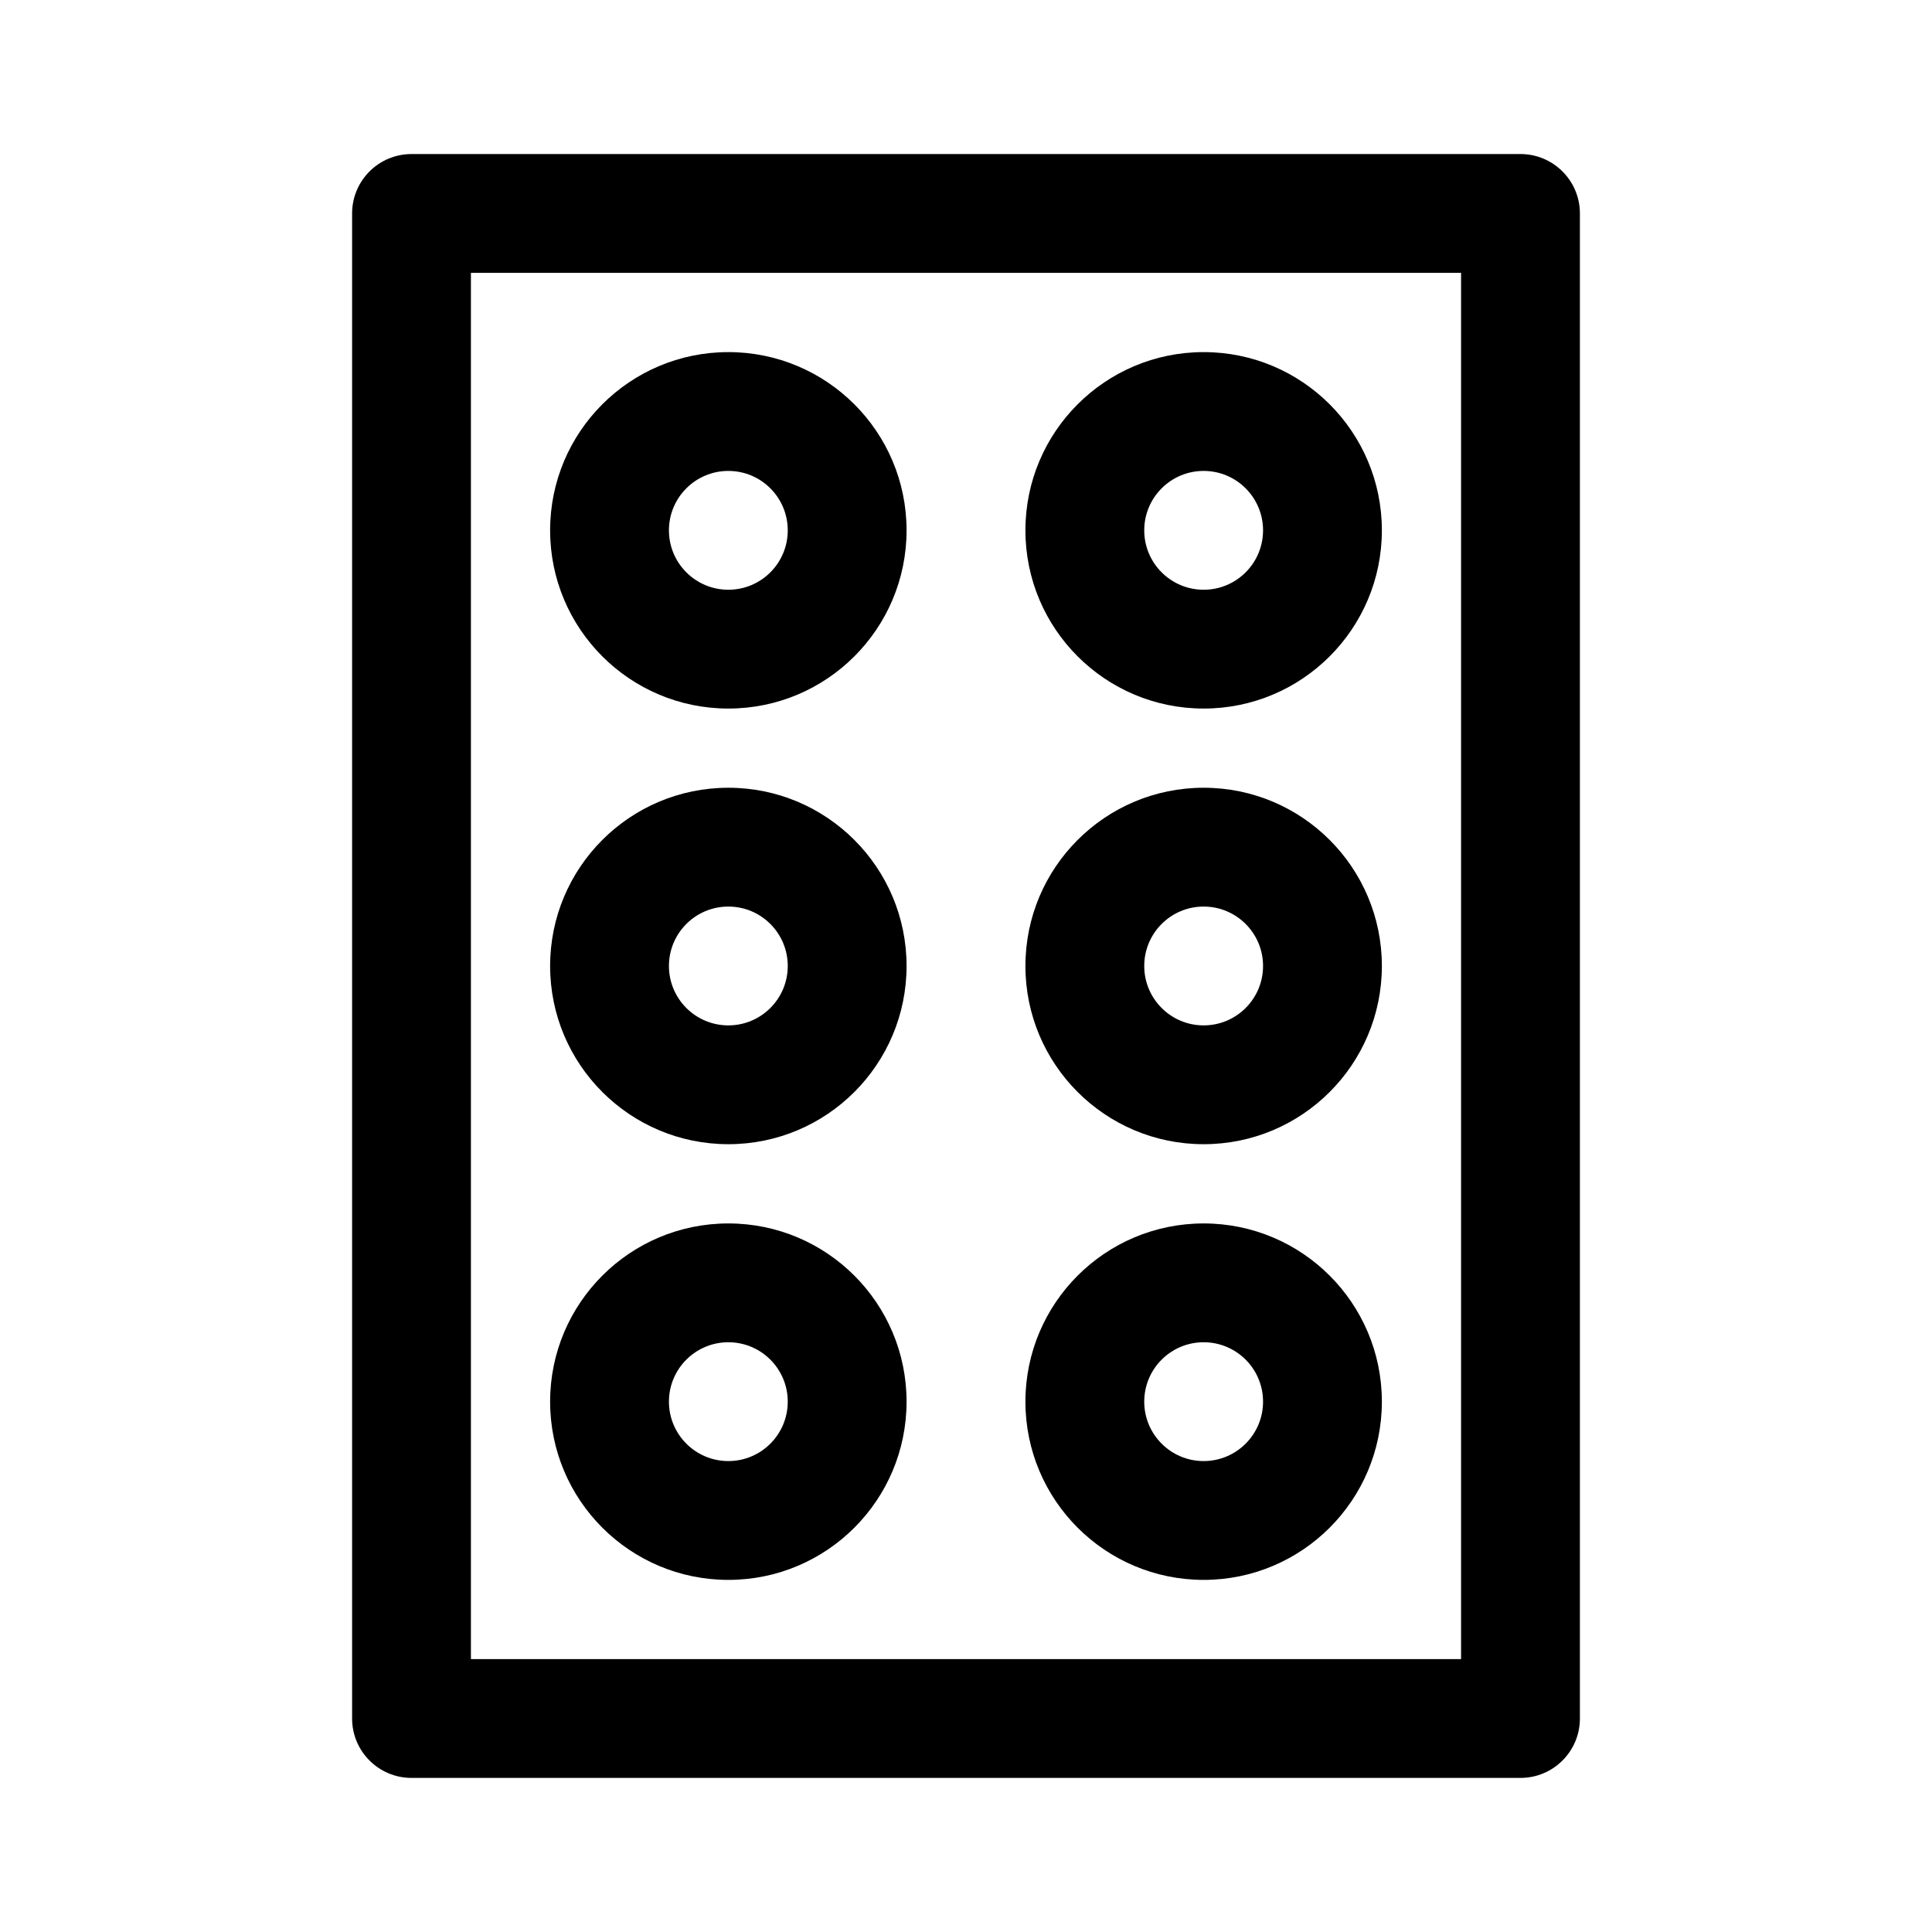
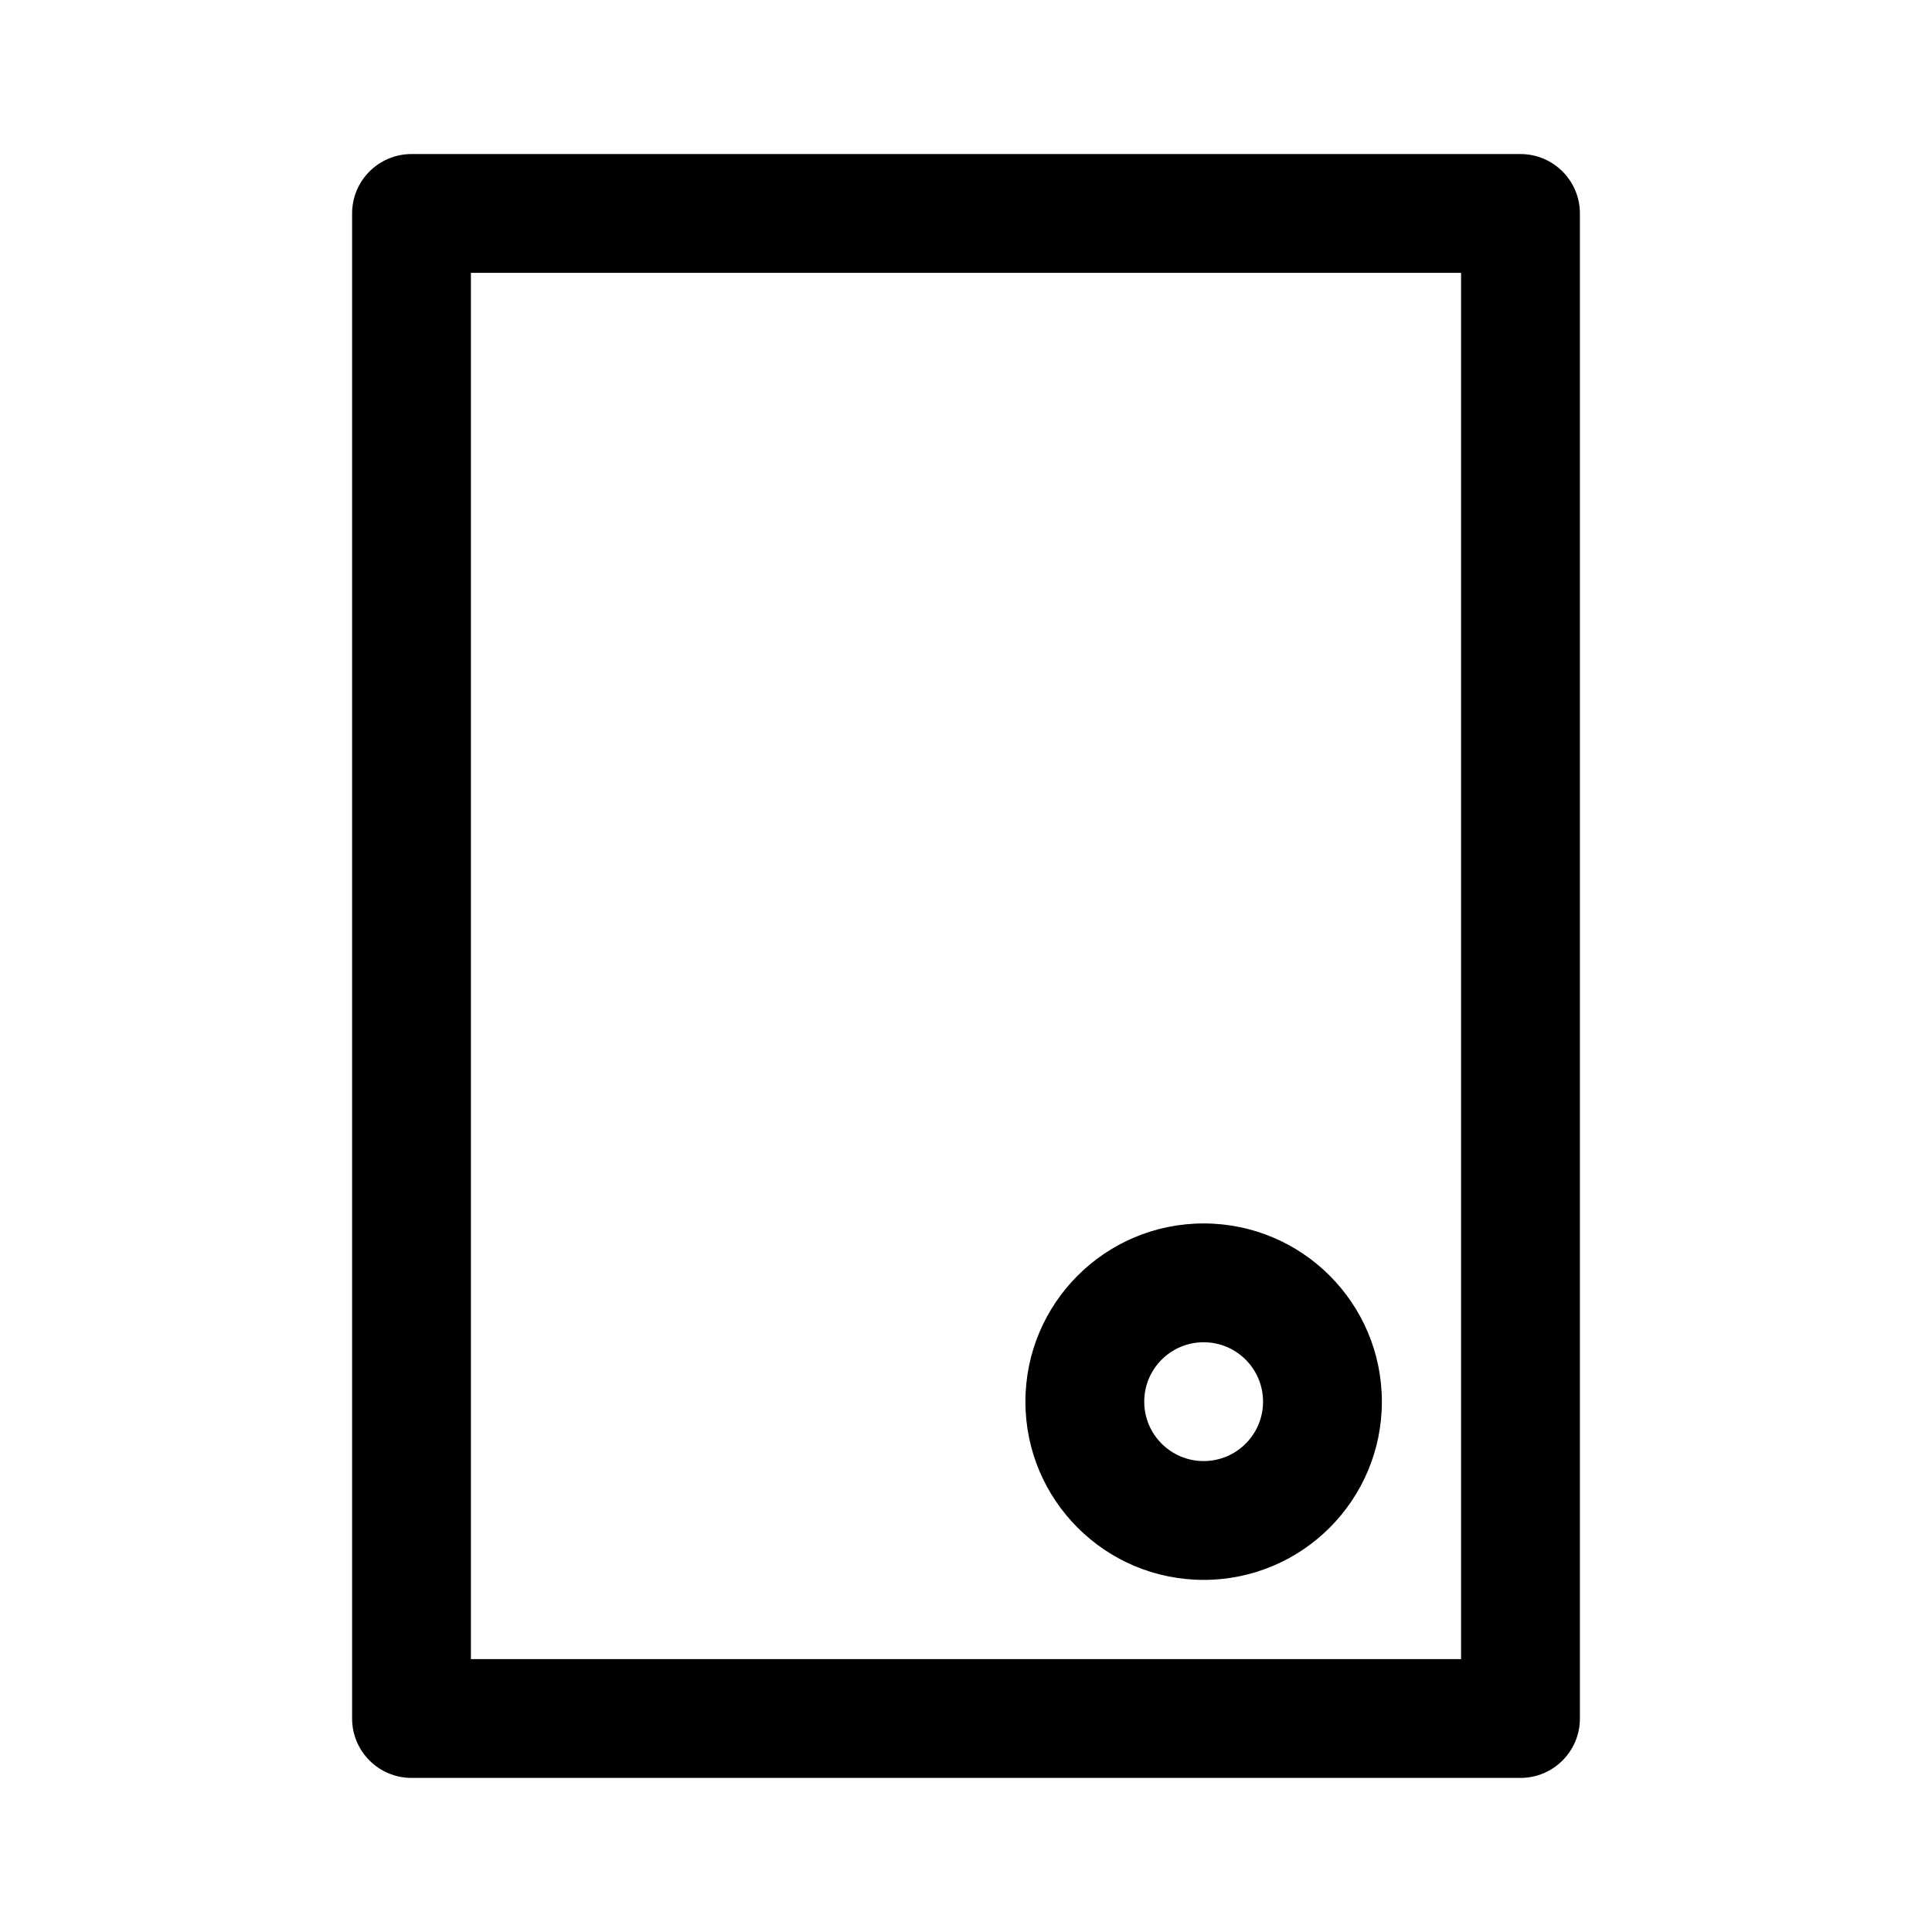
<svg xmlns="http://www.w3.org/2000/svg" fill="#000000" width="800px" height="800px" version="1.1" viewBox="144 144 512 512">
  <g fill-rule="evenodd">
    <path d="m237.31 200.57c0-8.695 7.051-15.746 15.746-15.746h293.89c8.695 0 15.746 7.051 15.746 15.746v398.85c0 8.695-7.051 15.746-15.746 15.746h-293.89c-8.695 0-15.746-7.051-15.746-15.746zm31.488 15.742v367.36h262.4v-367.36z" />
-     <path d="m337.02 268.8c-8.695 0-15.746 7.051-15.746 15.746 0 8.695 7.051 15.742 15.746 15.742 8.695 0 15.742-7.047 15.742-15.742 0-8.695-7.047-15.746-15.742-15.746zm-47.234 15.746c0-26.086 21.148-47.234 47.234-47.234 26.082 0 47.23 21.148 47.23 47.234 0 26.086-21.148 47.23-47.23 47.23-26.086 0-47.234-21.145-47.234-47.23z" />
-     <path d="m337.02 384.25c-8.695 0-15.746 7.051-15.746 15.746s7.051 15.742 15.746 15.742c8.695 0 15.742-7.047 15.742-15.742s-7.047-15.746-15.742-15.746zm-47.234 15.746c0-26.086 21.148-47.234 47.234-47.234 26.082 0 47.23 21.148 47.23 47.234 0 26.082-21.148 47.23-47.23 47.23-26.086 0-47.234-21.148-47.234-47.23z" />
-     <path d="m337.02 499.71c-8.695 0-15.746 7.051-15.746 15.742 0 8.695 7.051 15.746 15.746 15.746 8.695 0 15.742-7.051 15.742-15.746 0-8.691-7.047-15.742-15.742-15.742zm-47.234 15.742c0-26.082 21.148-47.23 47.234-47.23 26.082 0 47.23 21.148 47.23 47.23 0 26.086-21.148 47.234-47.23 47.234-26.086 0-47.234-21.148-47.234-47.234z" />
-     <path d="m462.98 268.8c-8.695 0-15.746 7.051-15.746 15.746 0 8.695 7.051 15.742 15.746 15.742 8.691 0 15.742-7.047 15.742-15.742 0-8.695-7.051-15.746-15.742-15.746zm-47.234 15.746c0-26.086 21.148-47.234 47.234-47.234 26.082 0 47.23 21.148 47.23 47.234 0 26.086-21.148 47.23-47.23 47.23-26.086 0-47.234-21.145-47.234-47.23z" />
-     <path d="m462.98 384.25c-8.695 0-15.746 7.051-15.746 15.746s7.051 15.742 15.746 15.742c8.691 0 15.742-7.047 15.742-15.742s-7.051-15.746-15.742-15.746zm-47.234 15.746c0-26.086 21.148-47.234 47.234-47.234 26.082 0 47.23 21.148 47.23 47.234 0 26.082-21.148 47.23-47.23 47.23-26.086 0-47.234-21.148-47.234-47.23z" />
    <path d="m462.98 499.71c-8.695 0-15.746 7.051-15.746 15.742 0 8.695 7.051 15.746 15.746 15.746 8.691 0 15.742-7.051 15.742-15.746 0-8.691-7.051-15.742-15.742-15.742zm-47.234 15.742c0-26.082 21.148-47.23 47.234-47.23 26.082 0 47.23 21.148 47.23 47.23 0 26.086-21.148 47.234-47.23 47.234-26.086 0-47.234-21.148-47.234-47.234z" />
  </g>
</svg>